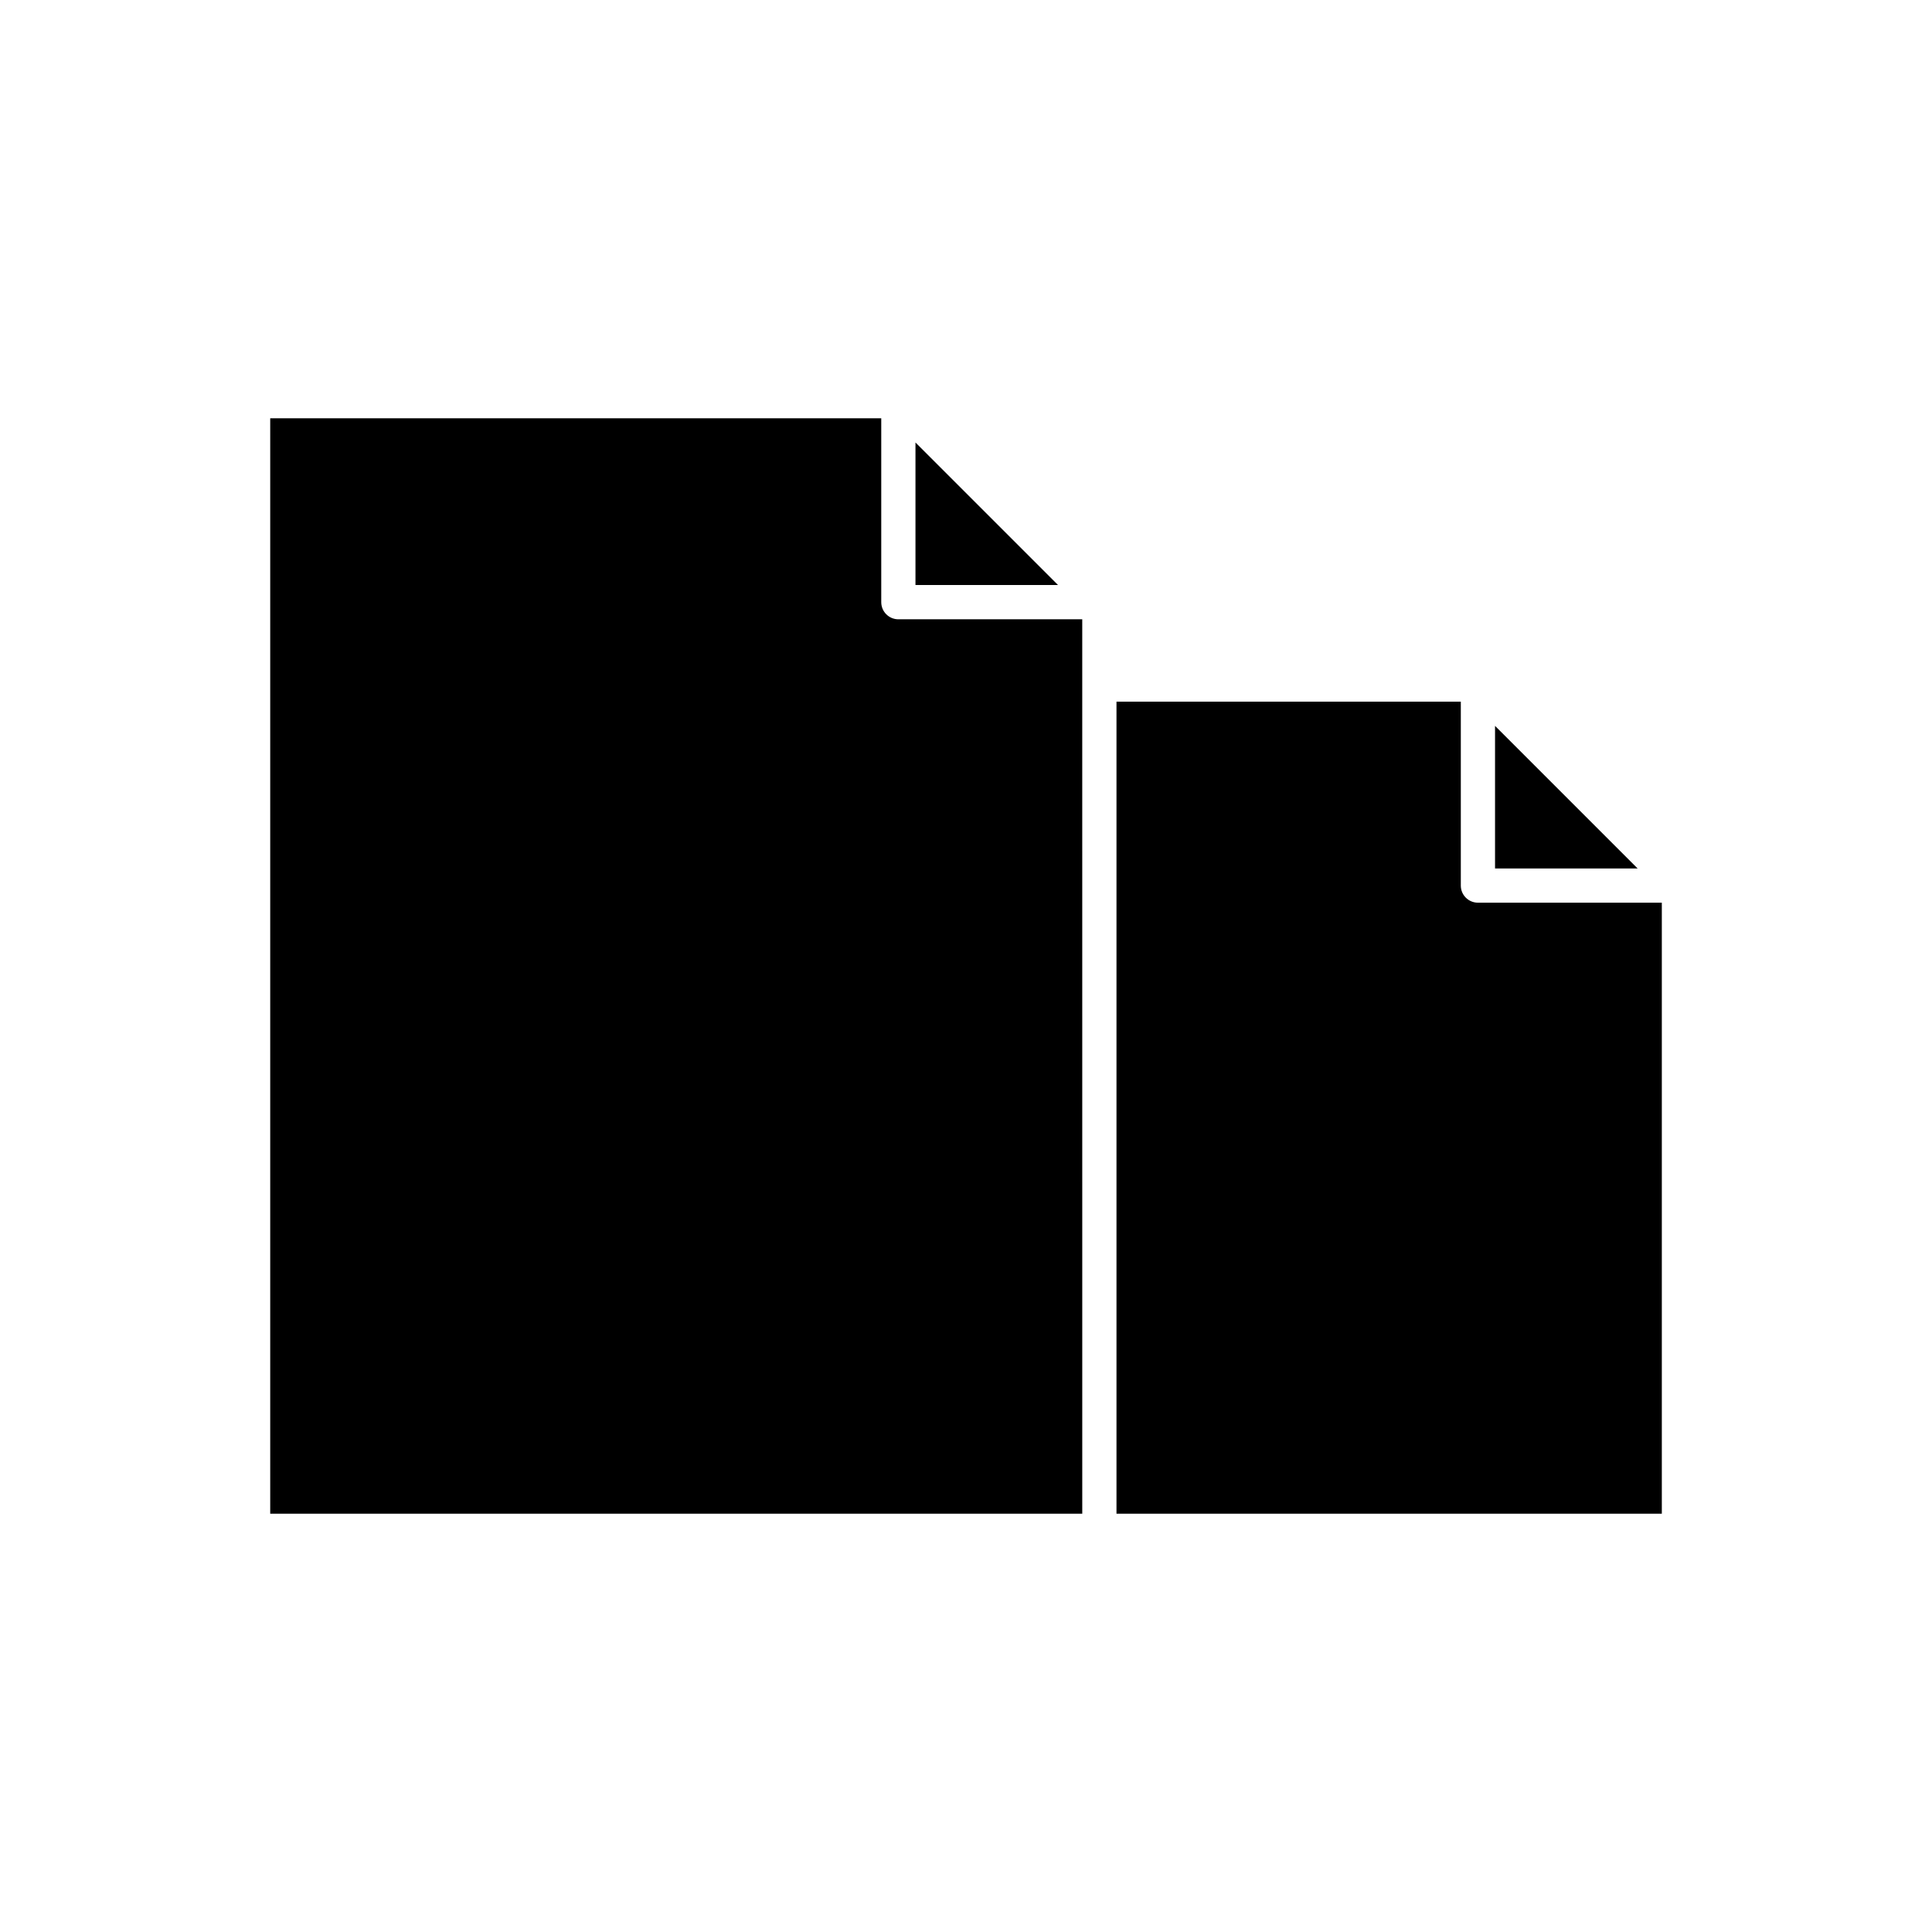
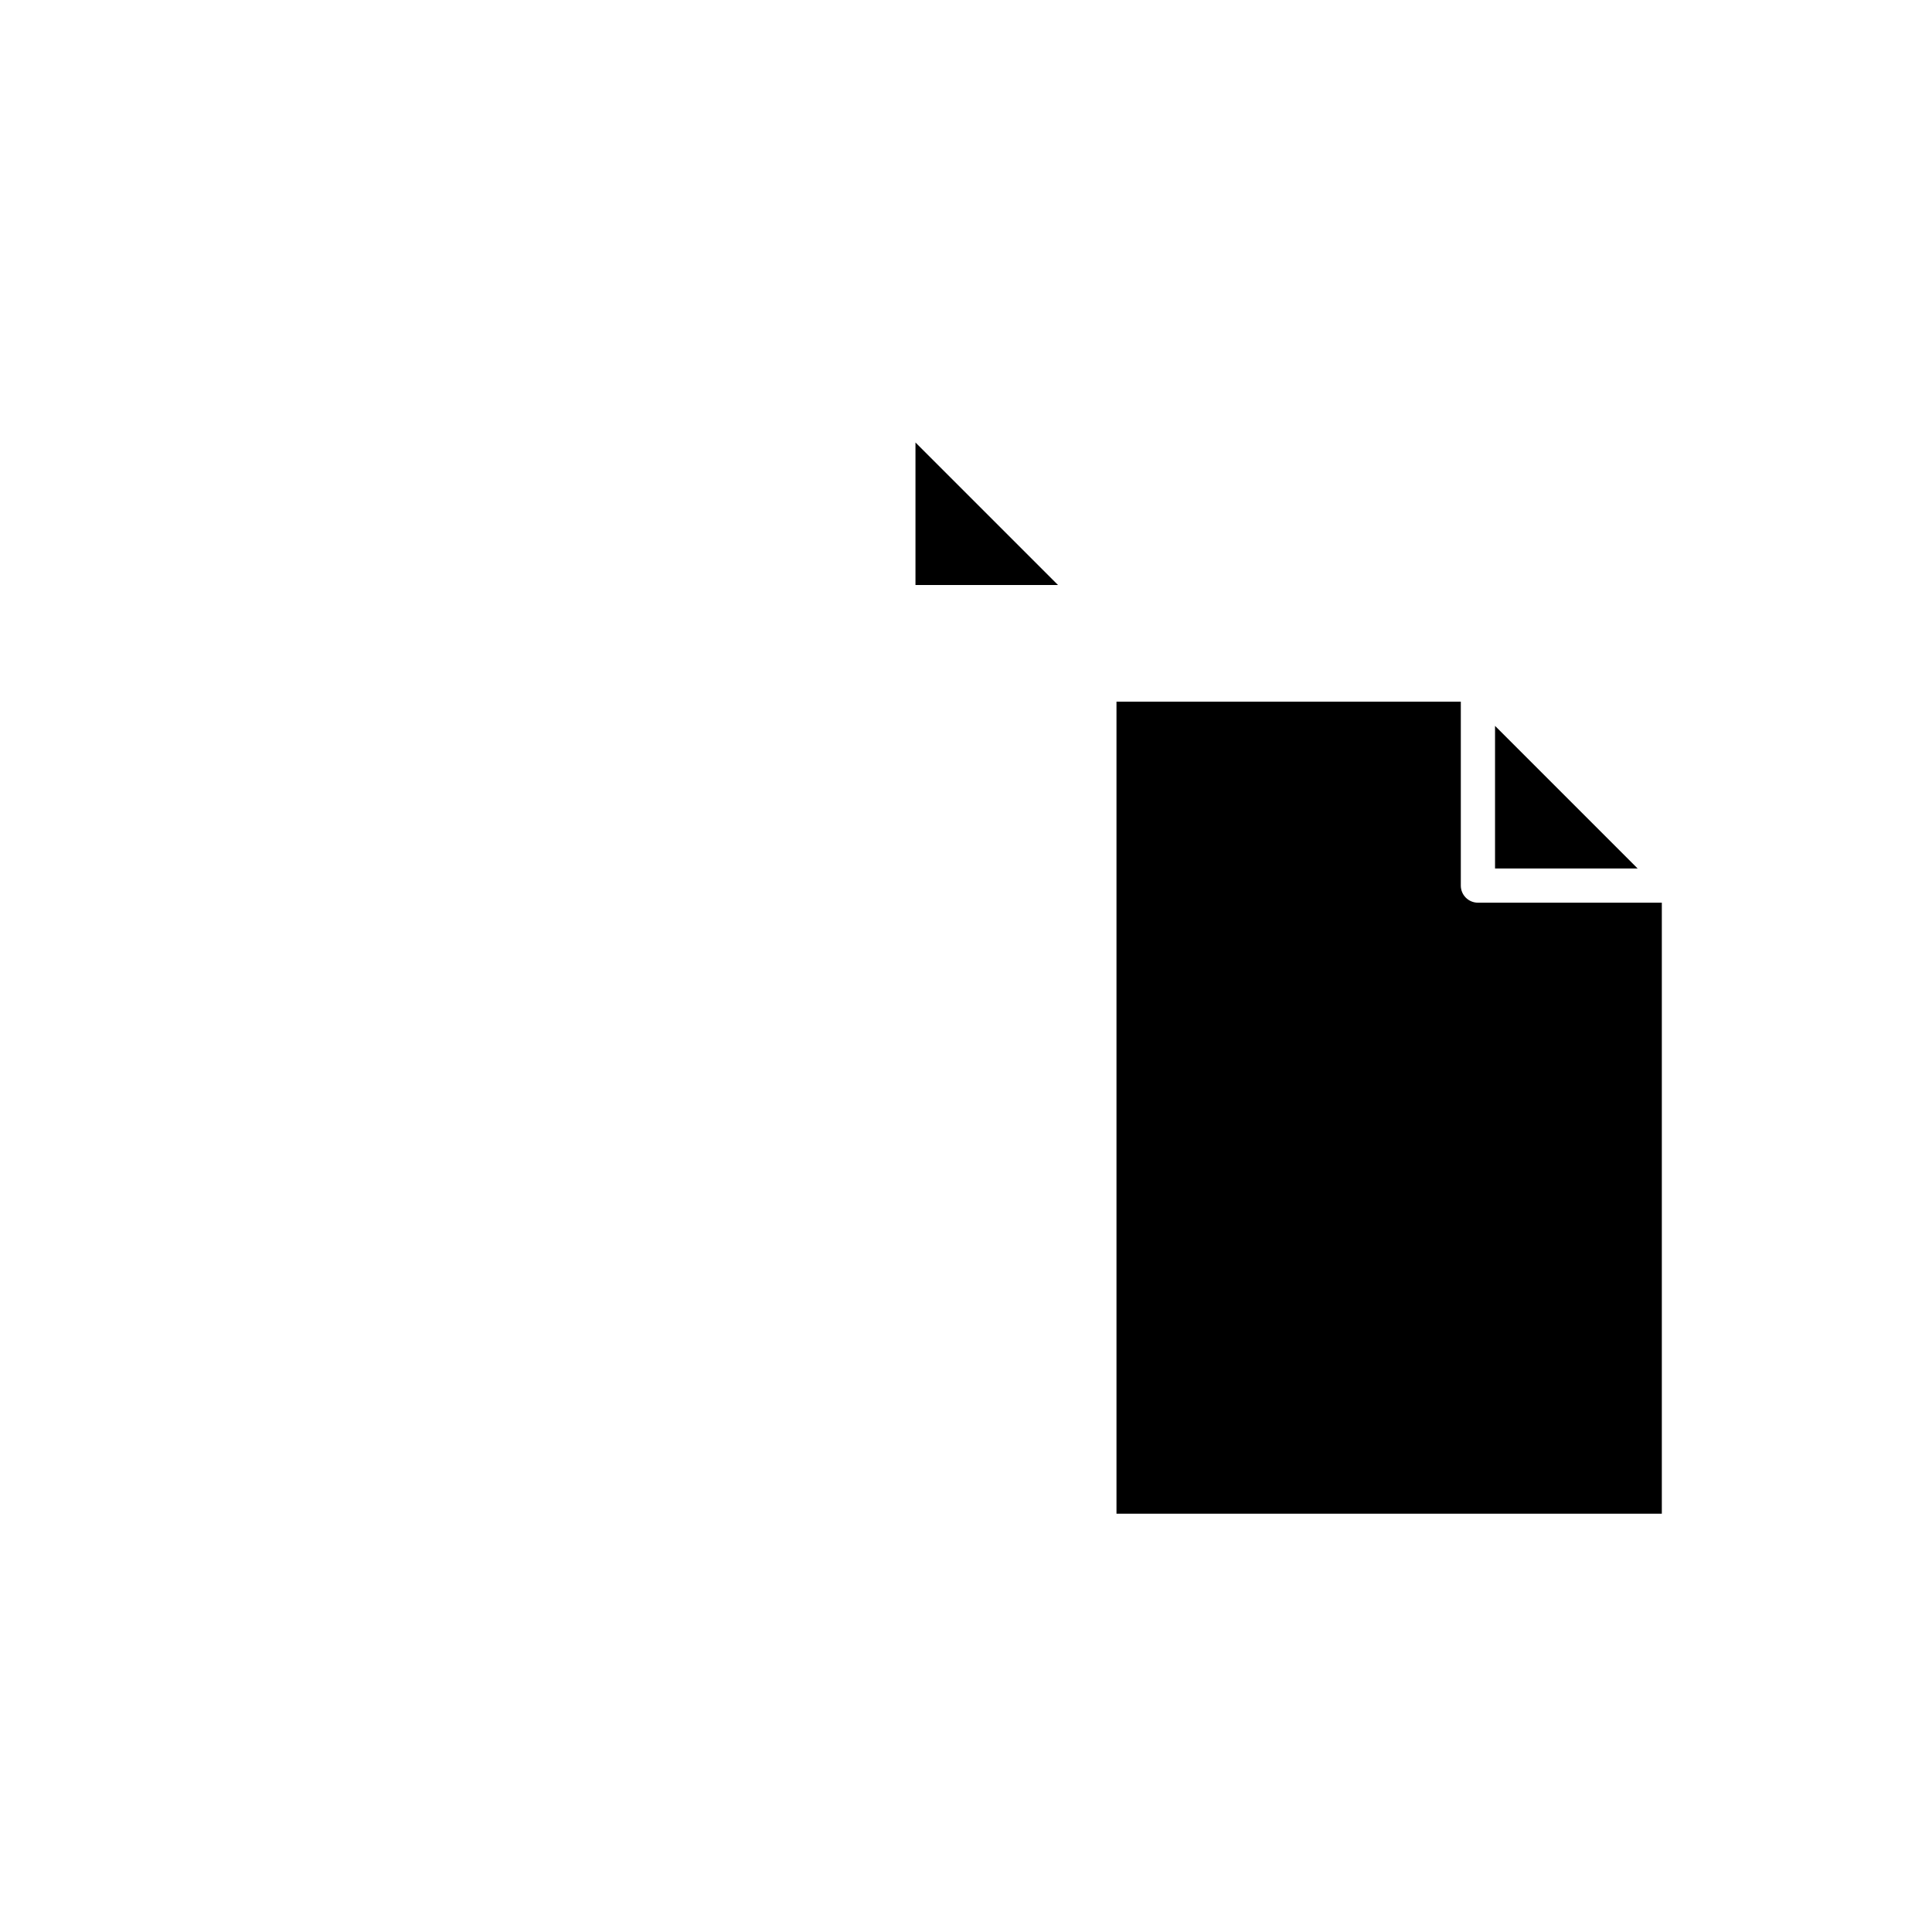
<svg xmlns="http://www.w3.org/2000/svg" fill="#000000" width="800px" height="800px" version="1.1" viewBox="144 144 512 512">
  <g>
    <path d="m439.88 329.95v215.2h144.52v-161.93h-48.734c-2.504 0-4.535-2.031-4.535-4.535v-48.734z" />
    <path d="m540.2 374.15h37.785l-37.785-37.785z" />
-     <path d="m377.54 303.58v-48.734h-161.93v290.3h215.2l-0.004-219.73v-17.297h-48.734c-2.5 0-4.531-2.031-4.531-4.535z" />
    <path d="m386.61 299.04h37.781l-37.781-37.777z" />
  </g>
</svg>